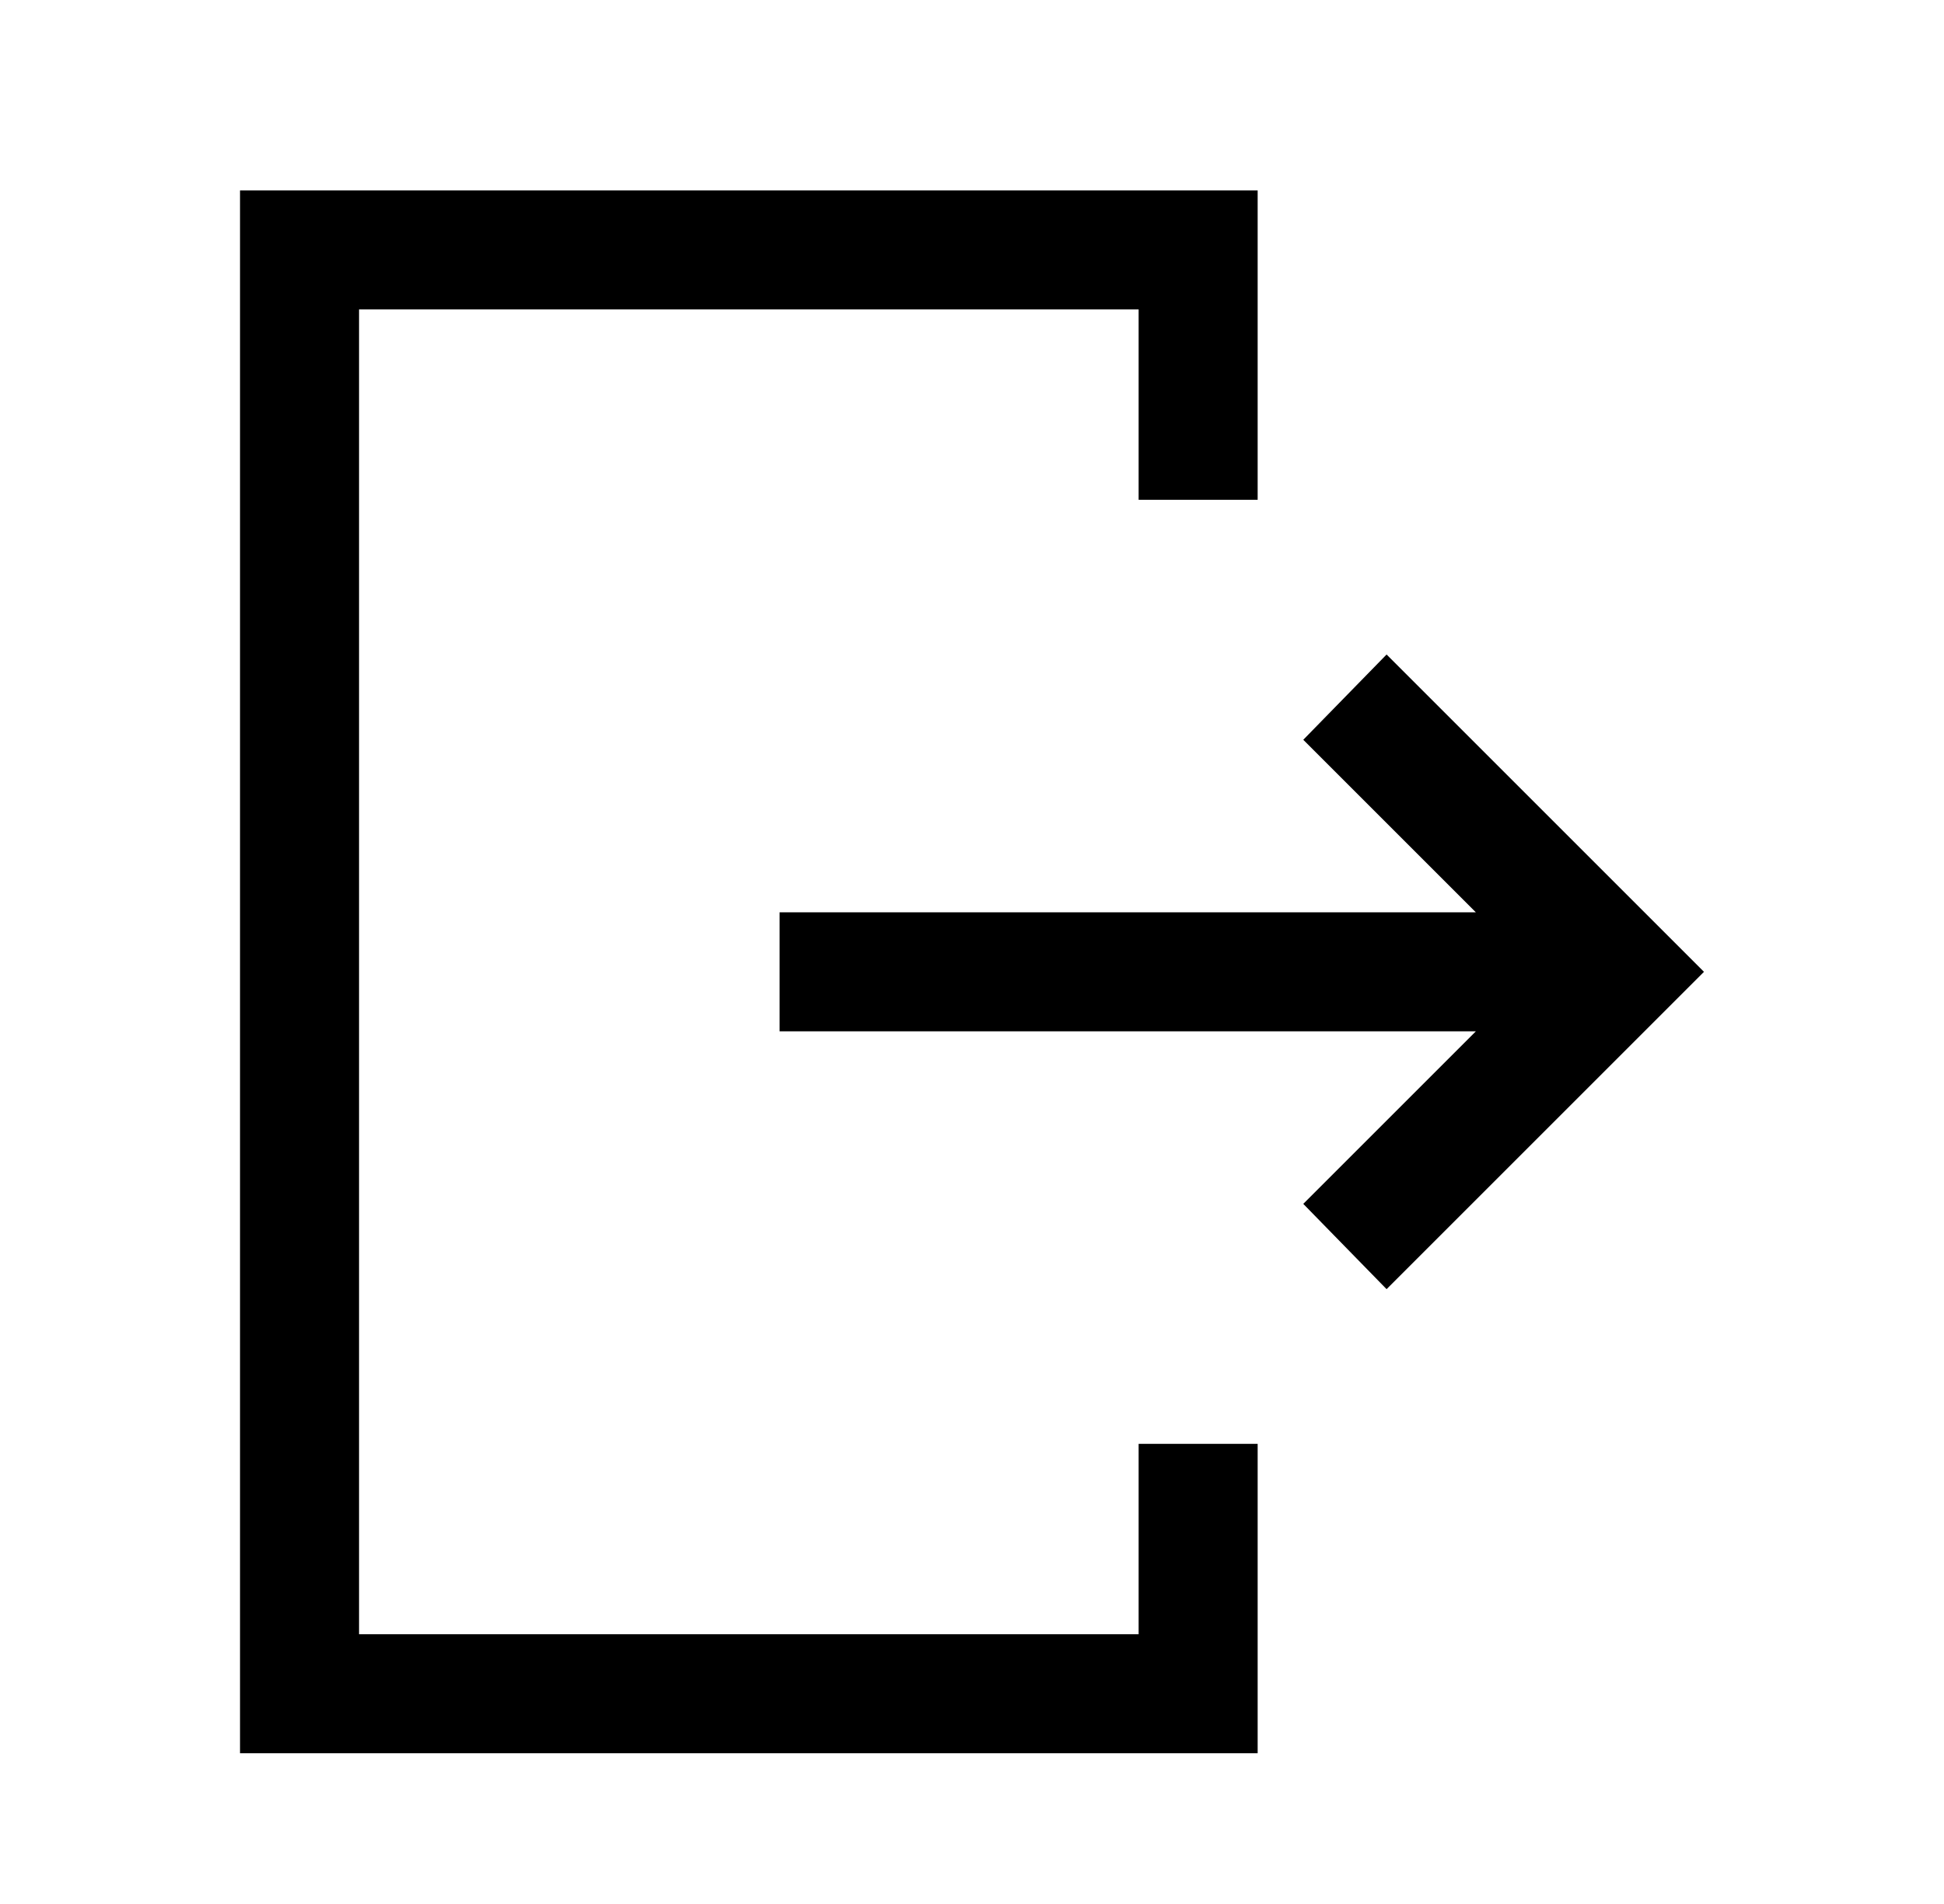
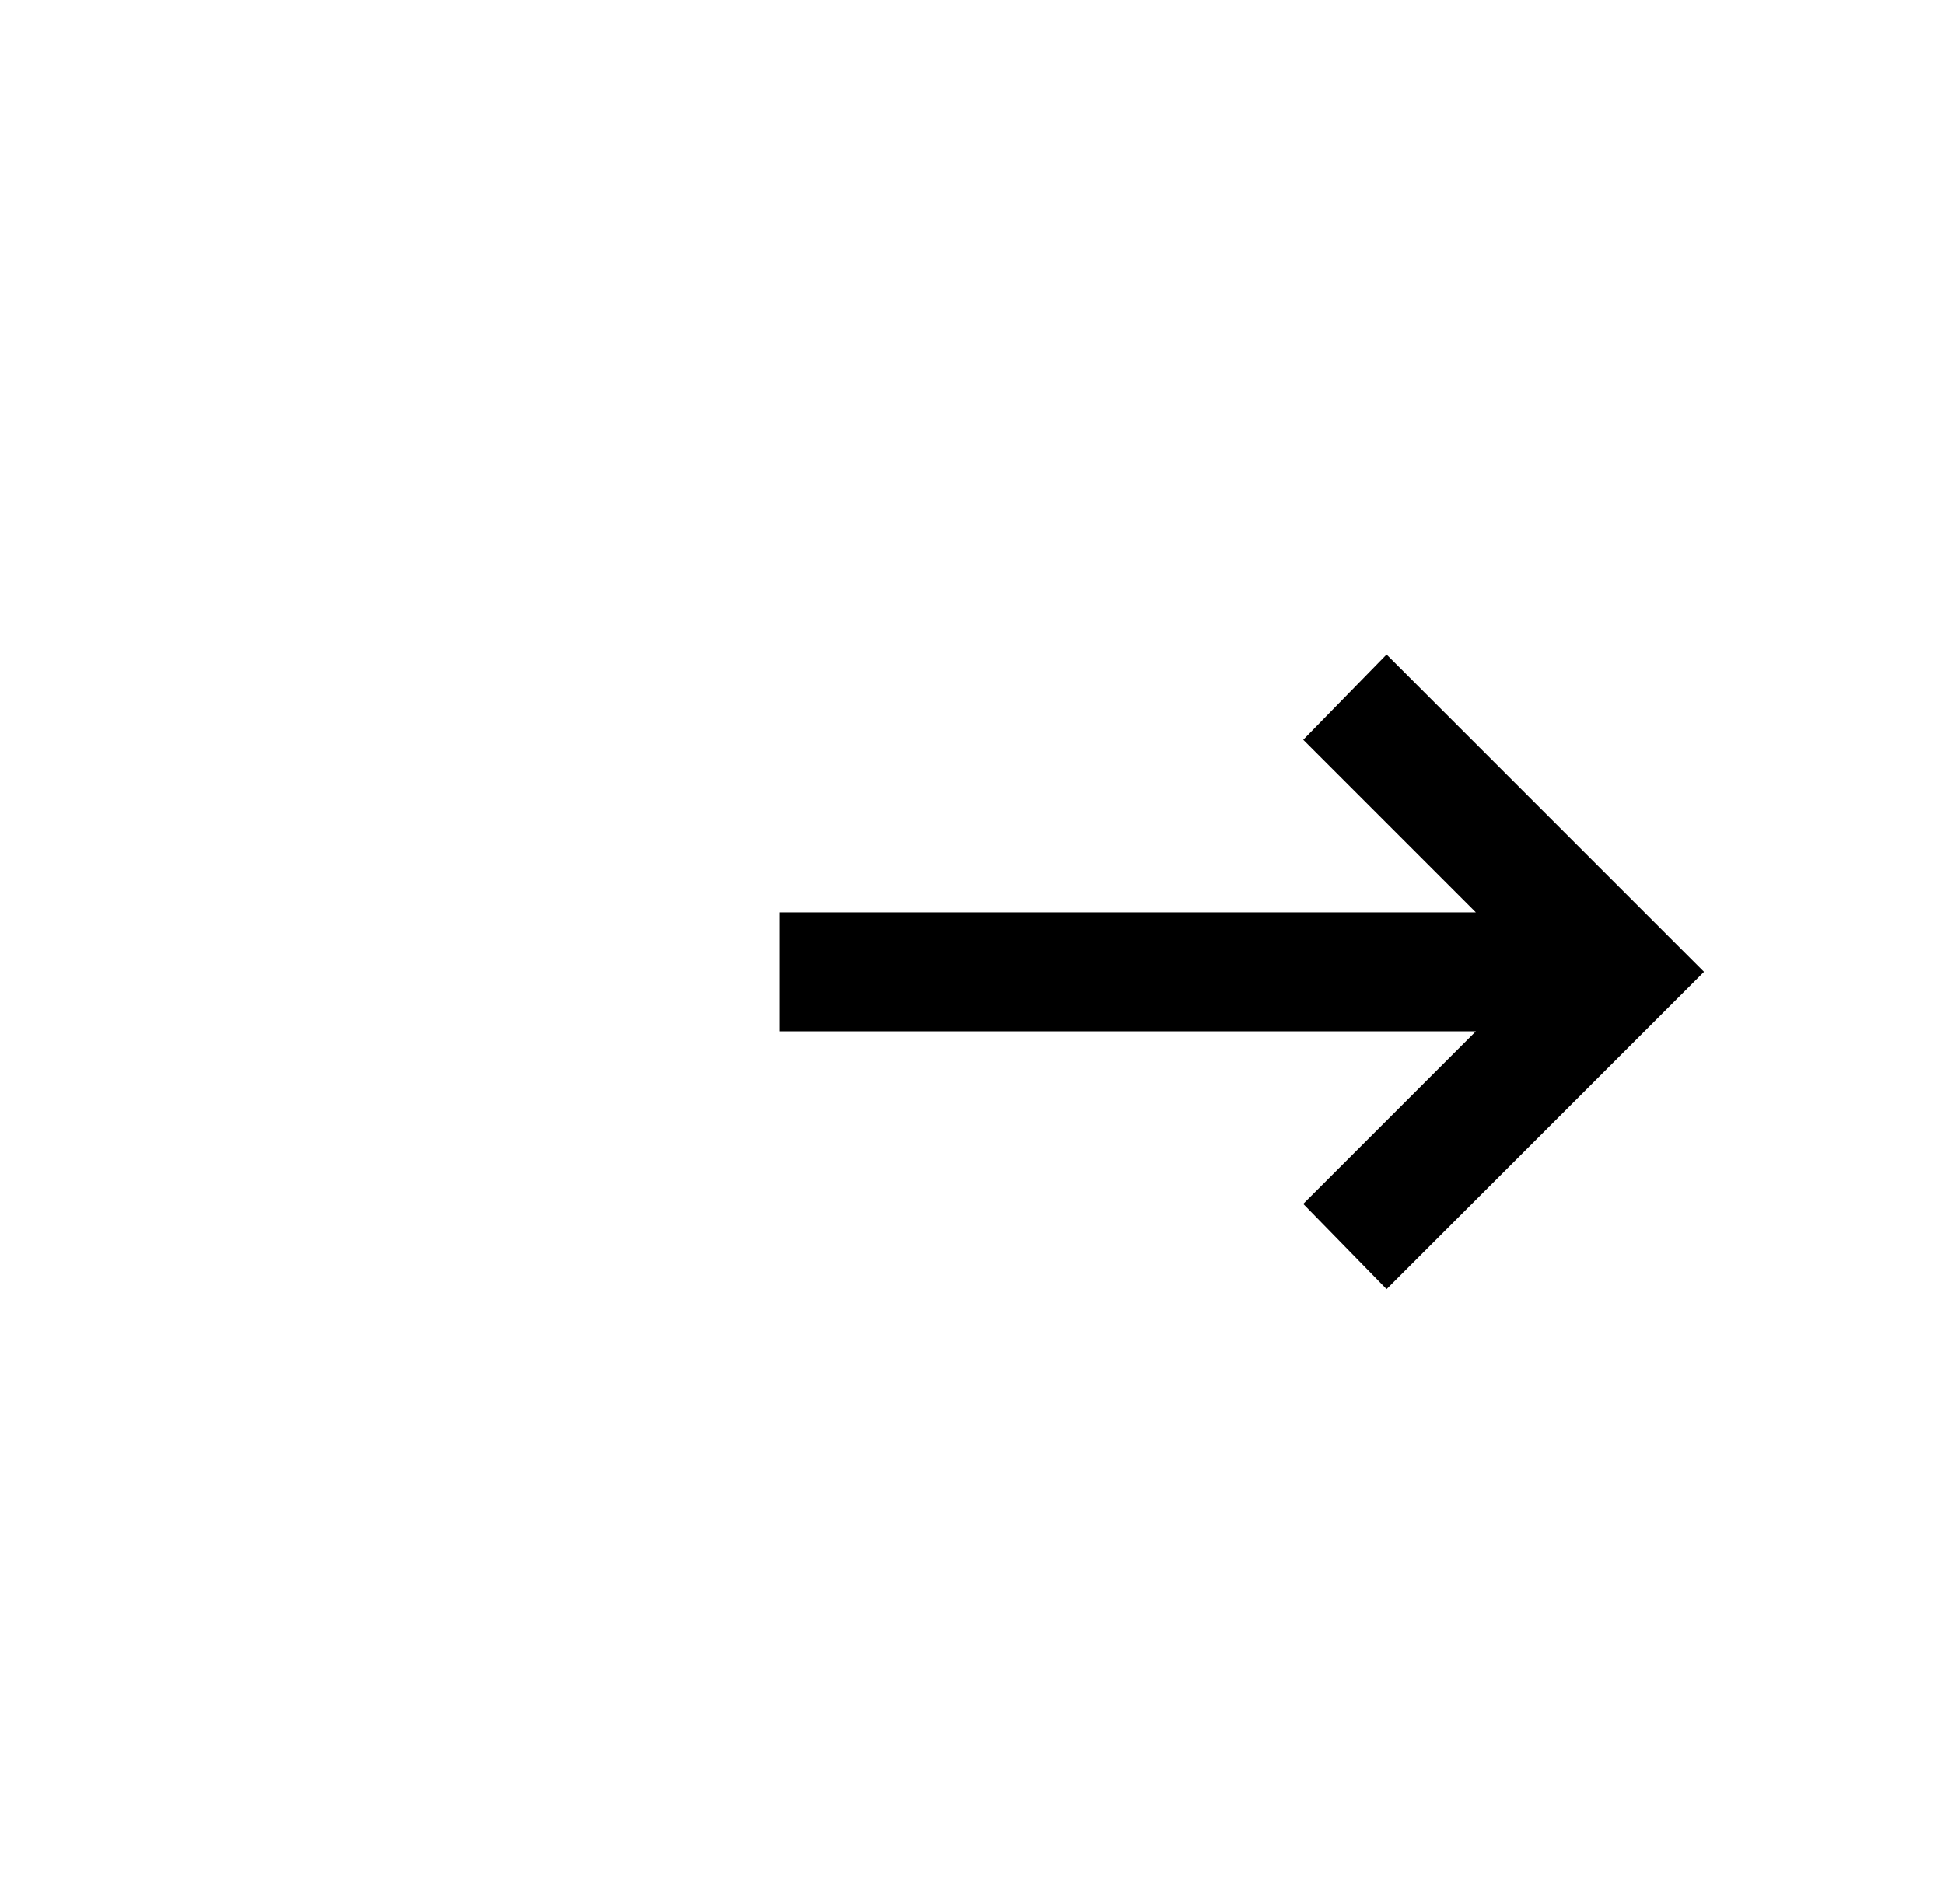
<svg xmlns="http://www.w3.org/2000/svg" version="1.1" id="Layer_1" x="0px" y="0px" viewBox="0 0 98 96" style="enable-background:new 0 0 98 96;" xml:space="preserve">
  <g>
    <polygon points="69.9,33 65.7,37.3 74.4,46 39.3,46 39.3,52 74.4,52 65.7,60.7 69.9,65 85.9,49  " />
-     <polygon points="57.4,82.4 18.1,82.4 18.1,15.6 57.4,15.6 57.4,25.2 63.4,25.2 63.4,9.6 12.1,9.6 12.1,88.4 63.4,88.4 63.4,72.8    57.4,72.8  " />
  </g>
</svg>